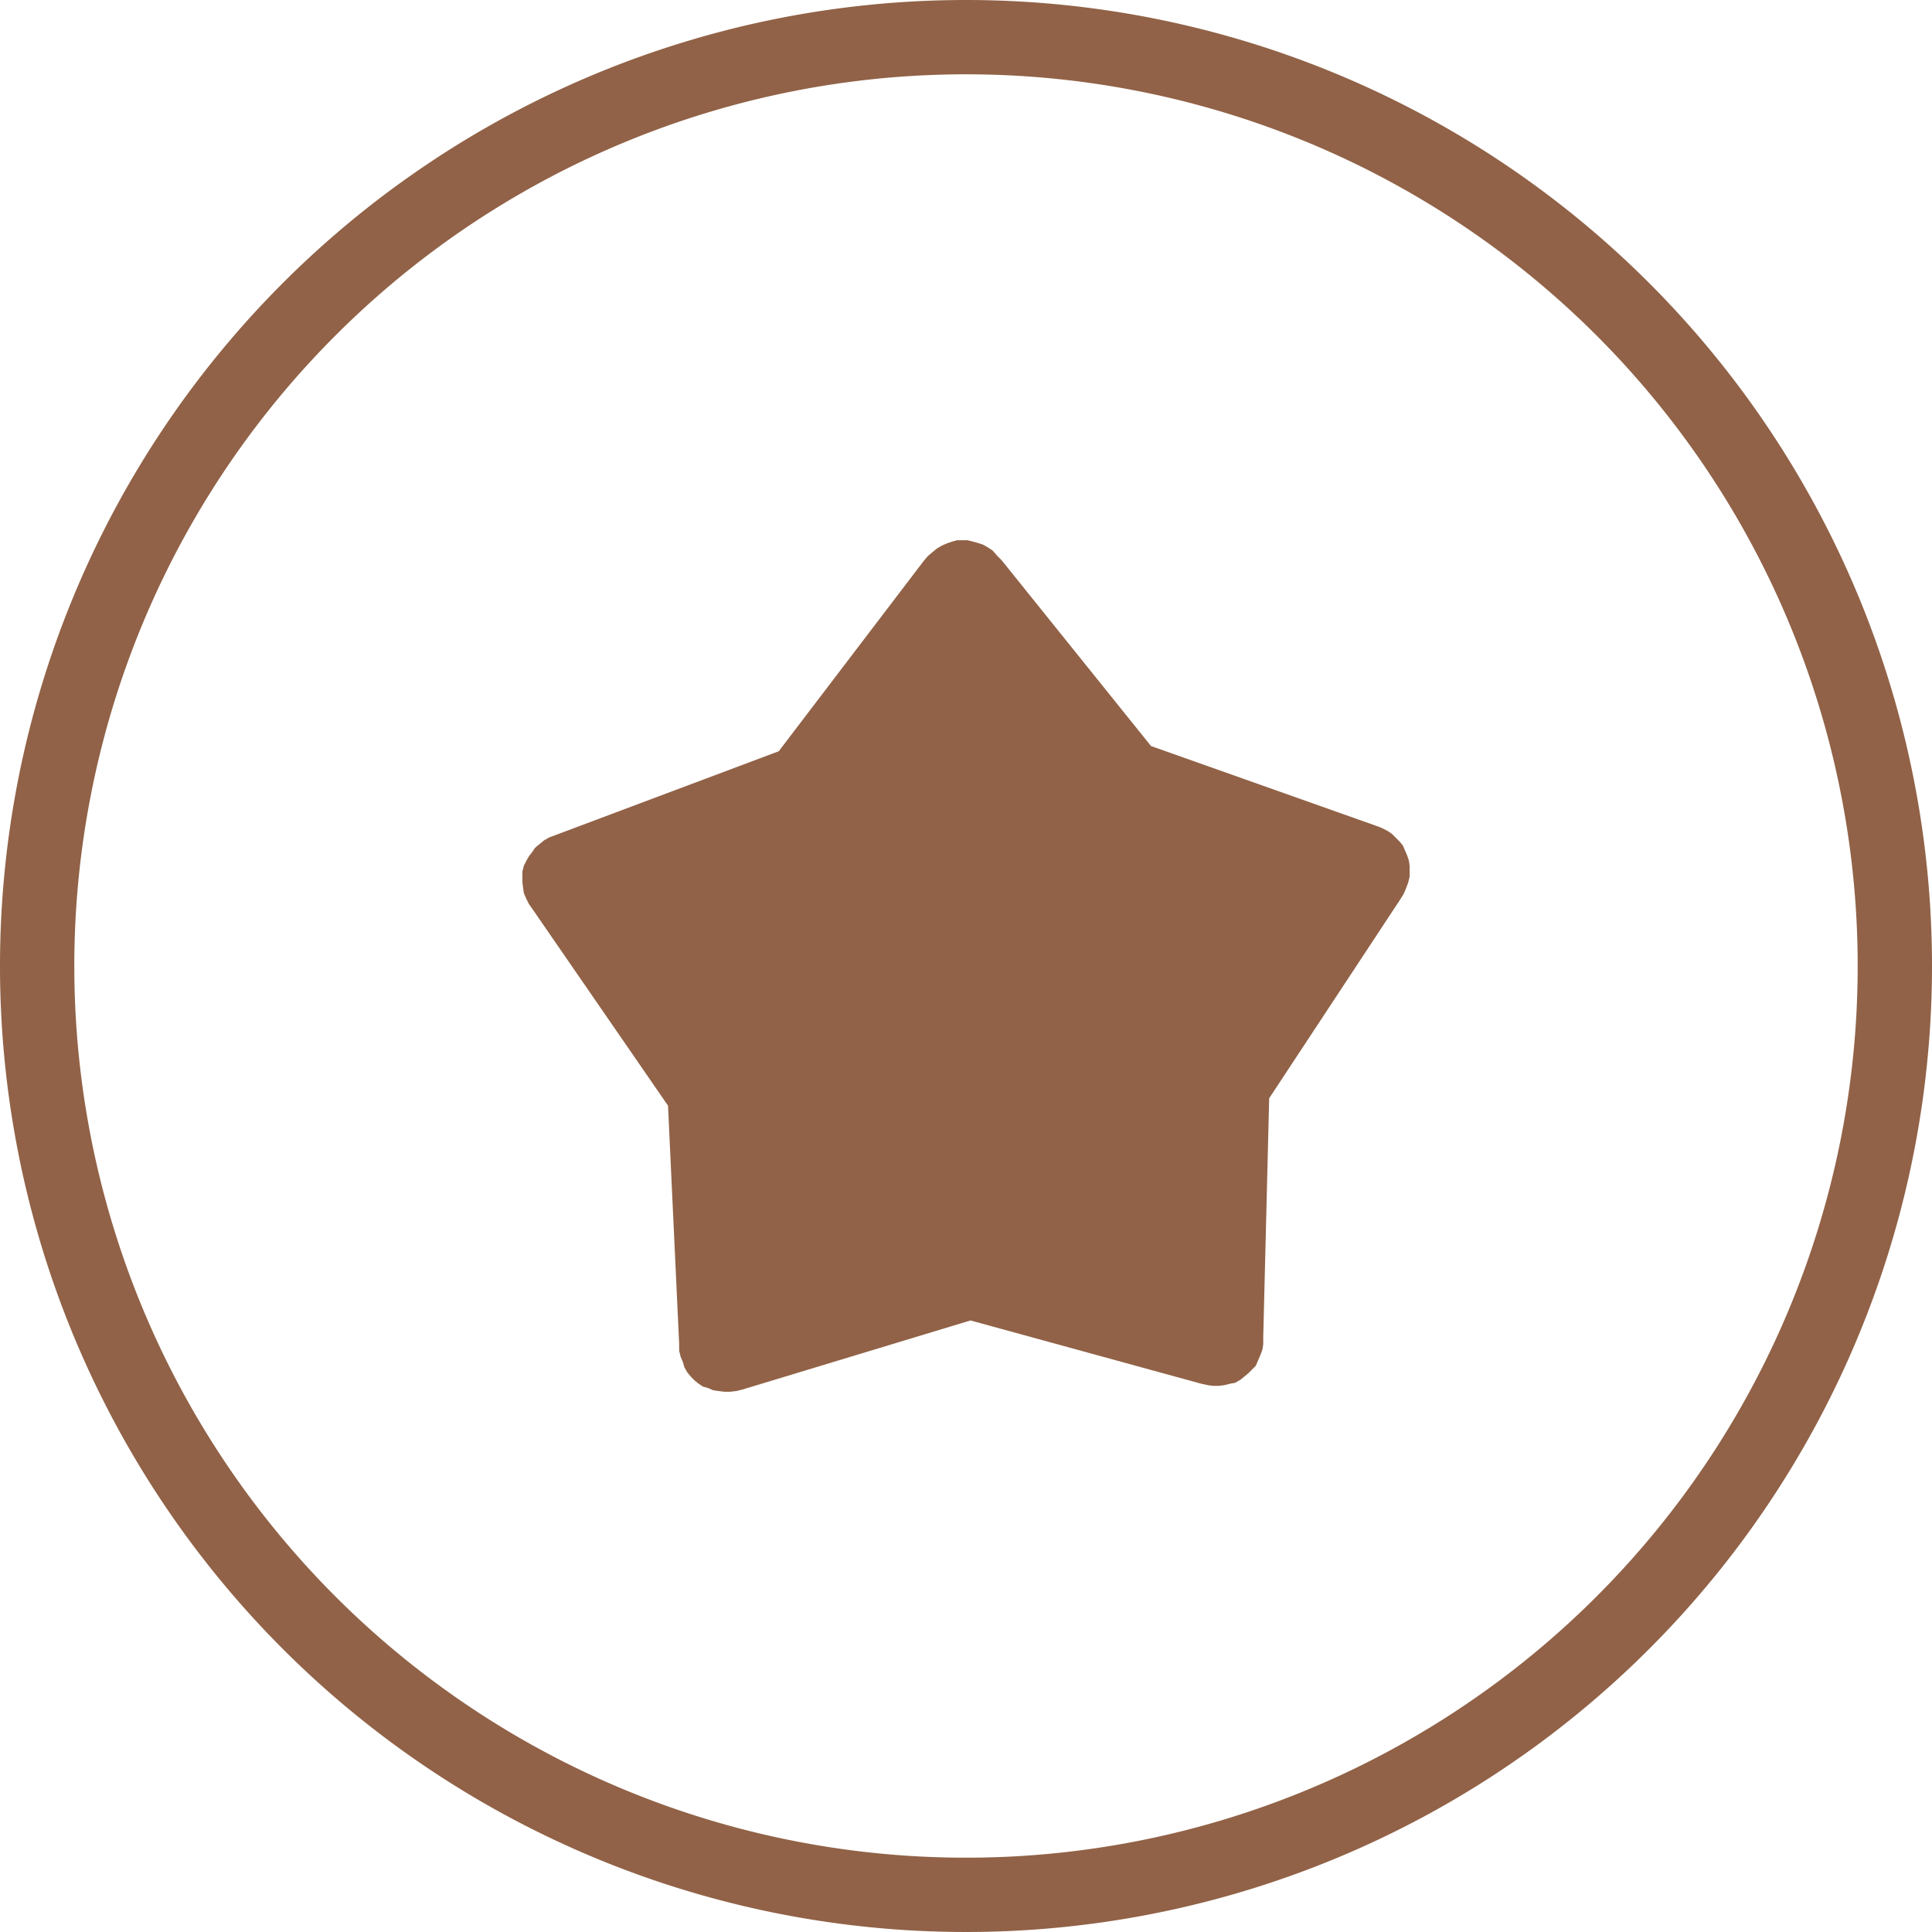
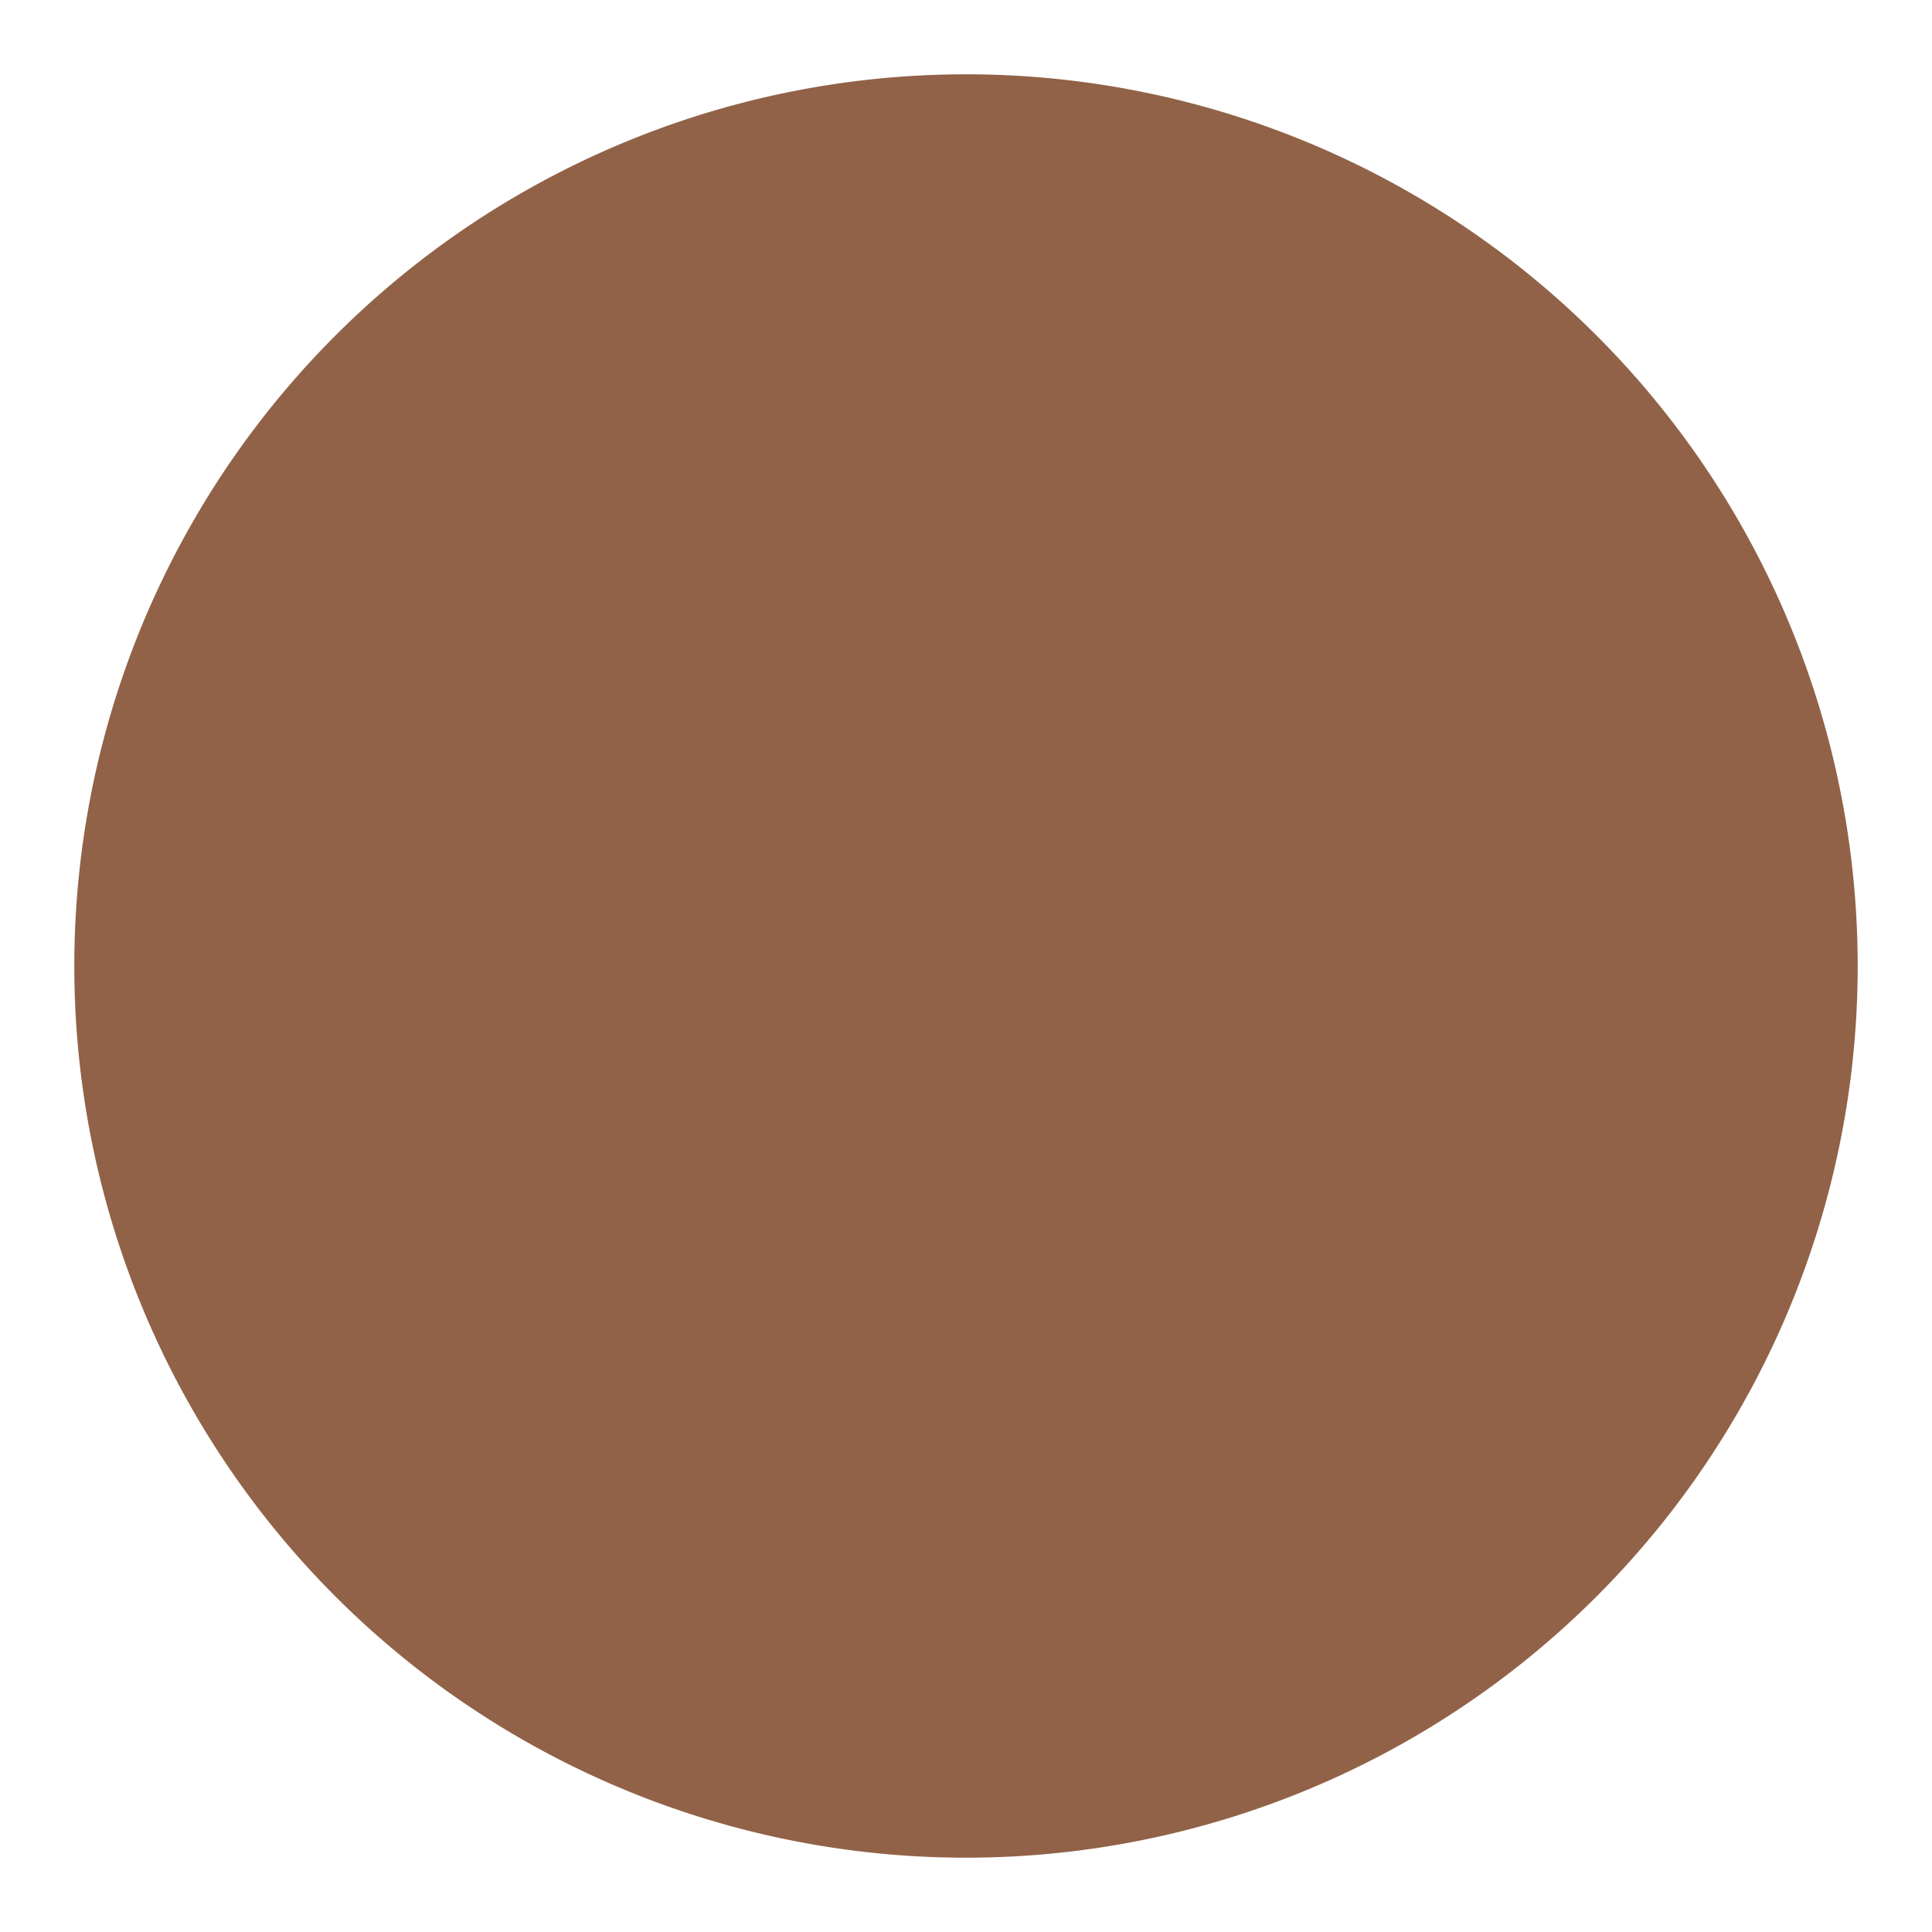
<svg xmlns="http://www.w3.org/2000/svg" viewBox="0 0 26 26">
  <defs>
    <style>.cls-1{fill:#916247;}</style>
  </defs>
  <title>アセット 3</title>
  <g id="レイヤー_2" data-name="レイヤー 2">
    <g id="レイヤー1">
-       <polygon class="cls-1" points="18.96 11.58 18.94 11.52 18.91 11.45 18.88 11.38 18.84 11.33 18.79 11.28 18.73 11.22 18.67 11.18 18.59 11.14 18.51 11.11 15.49 10.04 13.48 7.54 13.42 7.48 13.36 7.41 13.3 7.37 13.23 7.33 13.17 7.31 13.1 7.29 13.02 7.27 12.95 7.27 12.88 7.27 12.81 7.29 12.75 7.31 12.68 7.34 12.61 7.38 12.55 7.43 12.49 7.48 12.43 7.55 10.48 10.11 7.47 11.24 7.39 11.27 7.32 11.31 7.26 11.36 7.2 11.41 7.16 11.47 7.12 11.52 7.08 11.59 7.05 11.65 7.03 11.73 7.03 11.8 7.03 11.87 7.04 11.95 7.05 12.02 7.08 12.09 7.12 12.17 7.17 12.24 8.99 14.88 9.14 18.09 9.14 18.18 9.16 18.26 9.19 18.33 9.21 18.4 9.25 18.47 9.3 18.53 9.35 18.58 9.4 18.62 9.46 18.66 9.53 18.68 9.6 18.71 9.67 18.72 9.75 18.73 9.82 18.73 9.91 18.72 9.99 18.7 13.06 17.77 16.16 18.62 16.25 18.64 16.32 18.65 16.41 18.65 16.48 18.64 16.56 18.62 16.62 18.61 16.69 18.57 16.74 18.53 16.8 18.48 16.85 18.43 16.9 18.38 16.93 18.31 16.96 18.24 16.99 18.16 17 18.09 17 18 17.08 14.78 18.84 12.11 18.89 12.03 18.92 11.96 18.95 11.88 18.97 11.8 18.97 11.73 18.97 11.65 18.96 11.58" />
-       <path class="cls-1" d="M13,1A12,12,0,1,1,1,13,12,12,0,0,1,13,1m0-1A13,13,0,1,0,26,13,13,13,0,0,0,13,0Z" />
+       <path class="cls-1" d="M13,1A12,12,0,1,1,1,13,12,12,0,0,1,13,1m0-1Z" />
    </g>
  </g>
</svg>